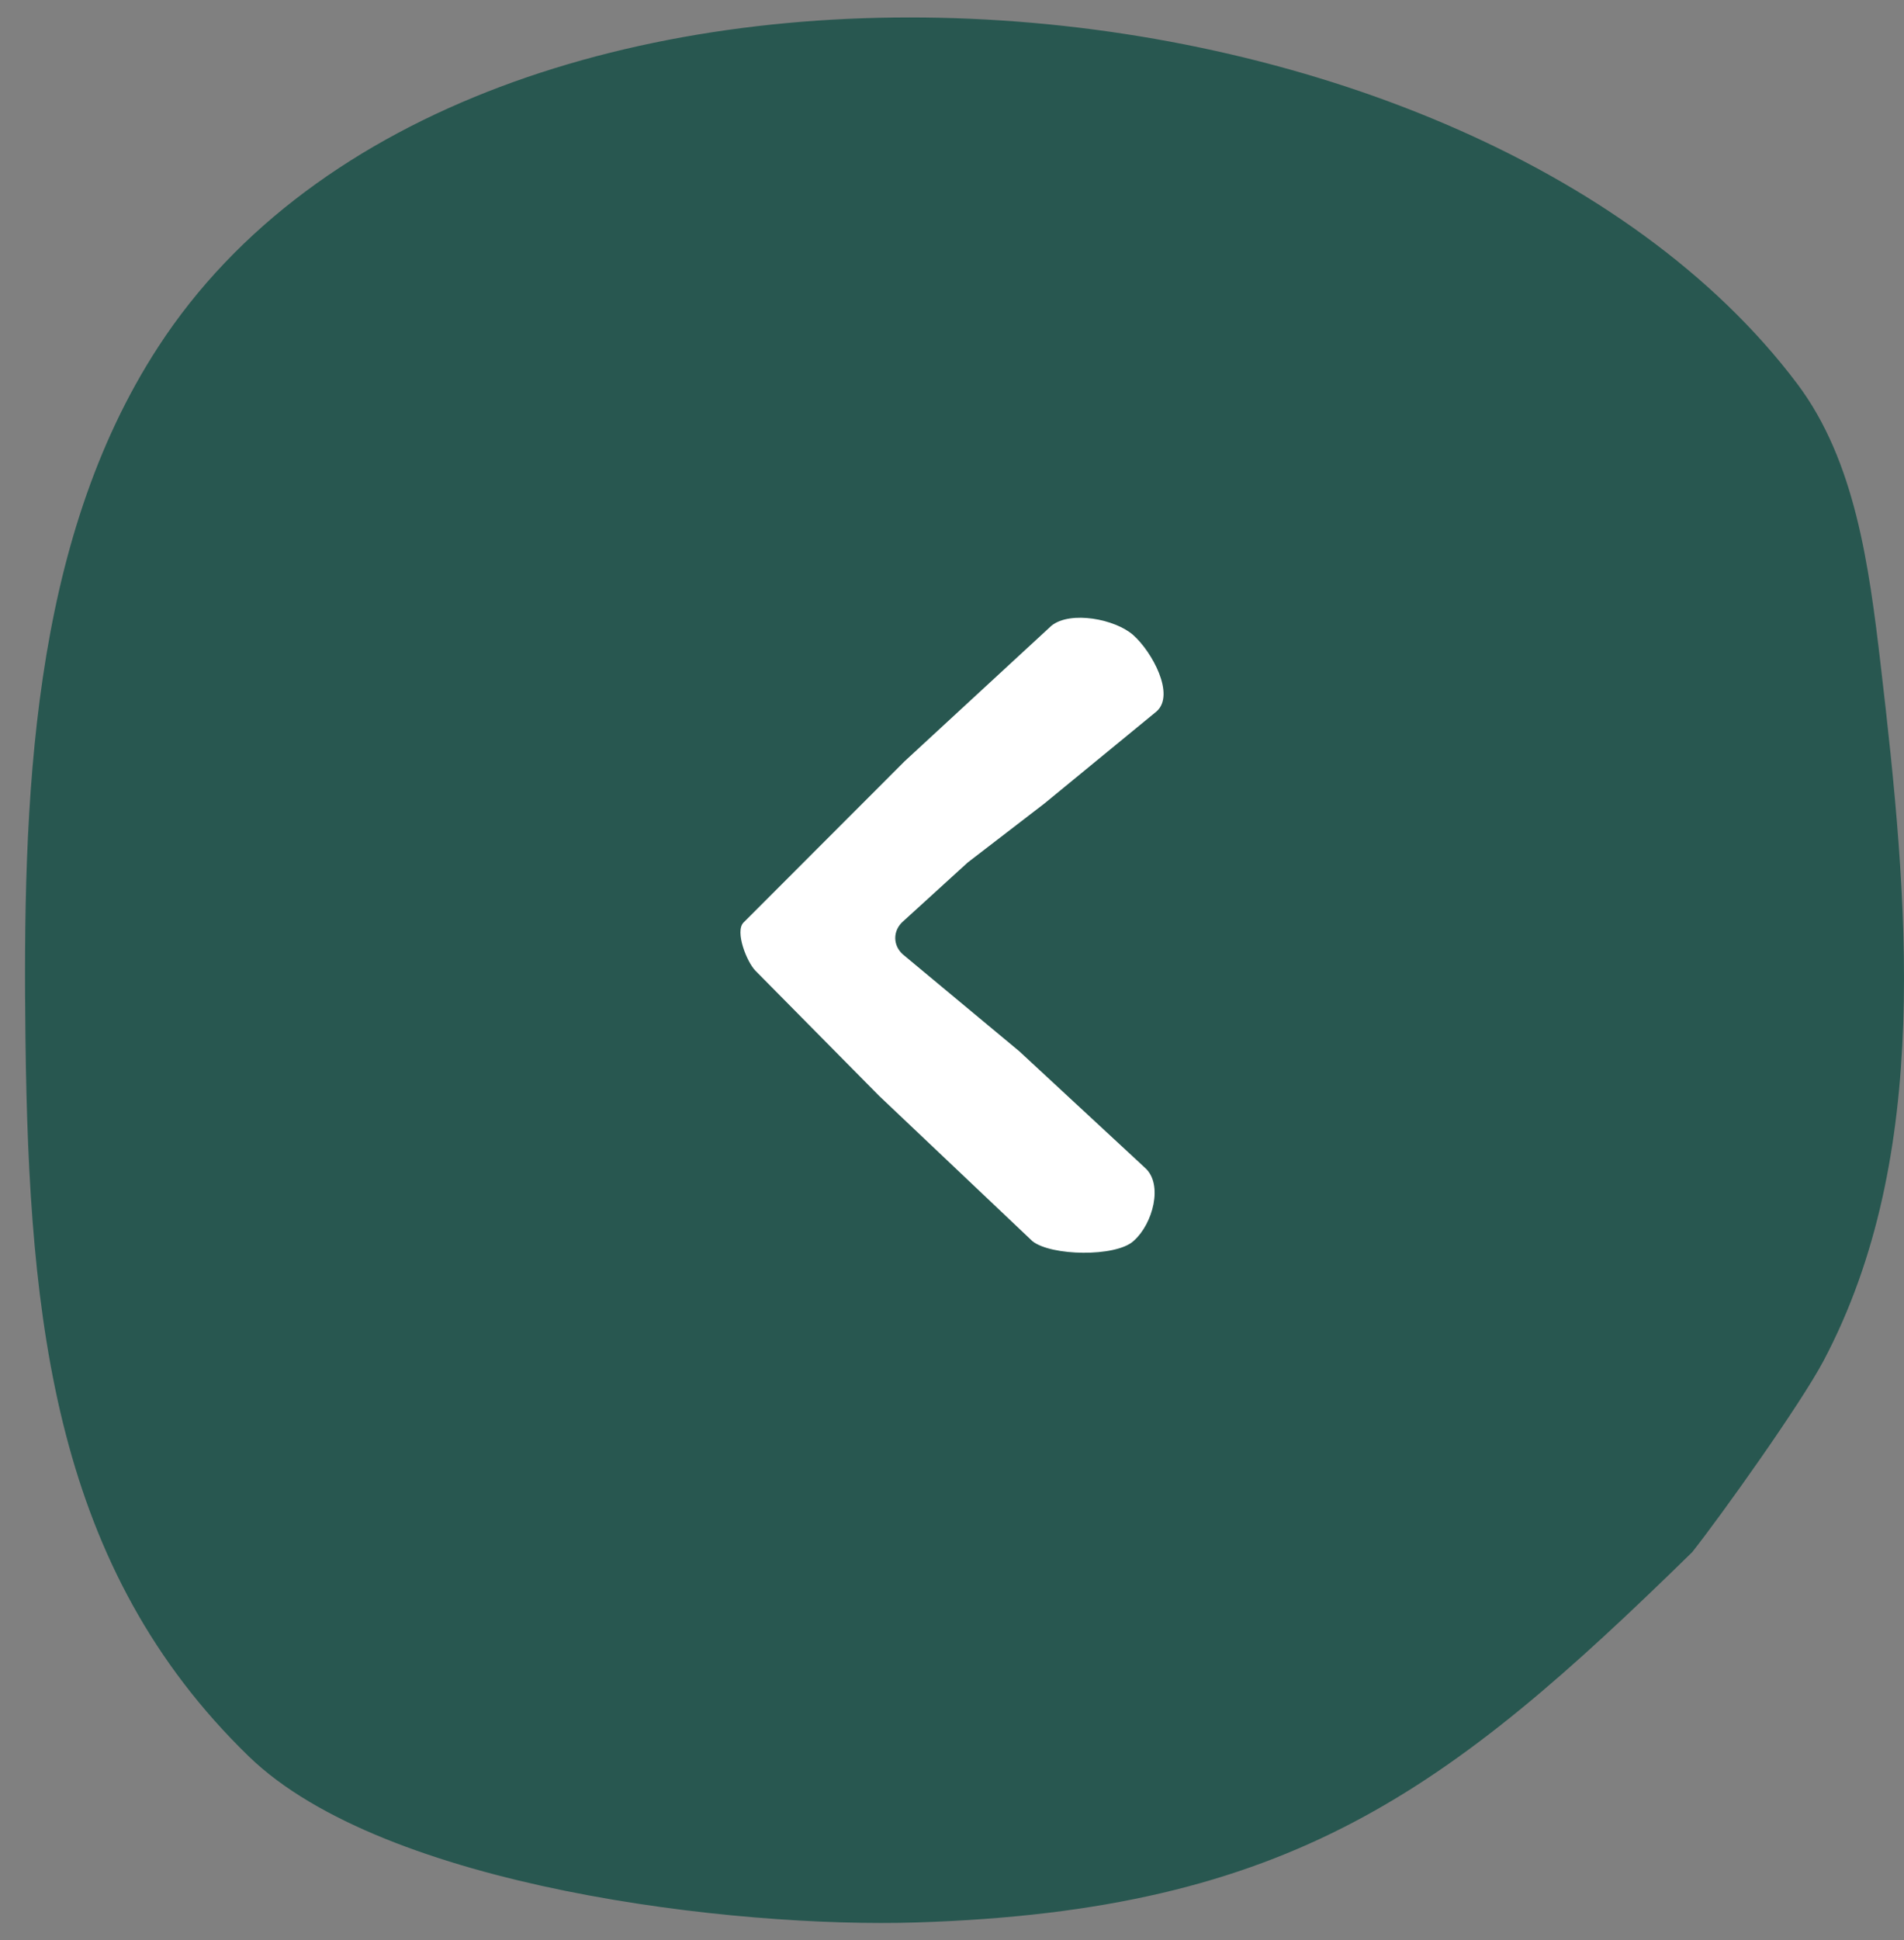
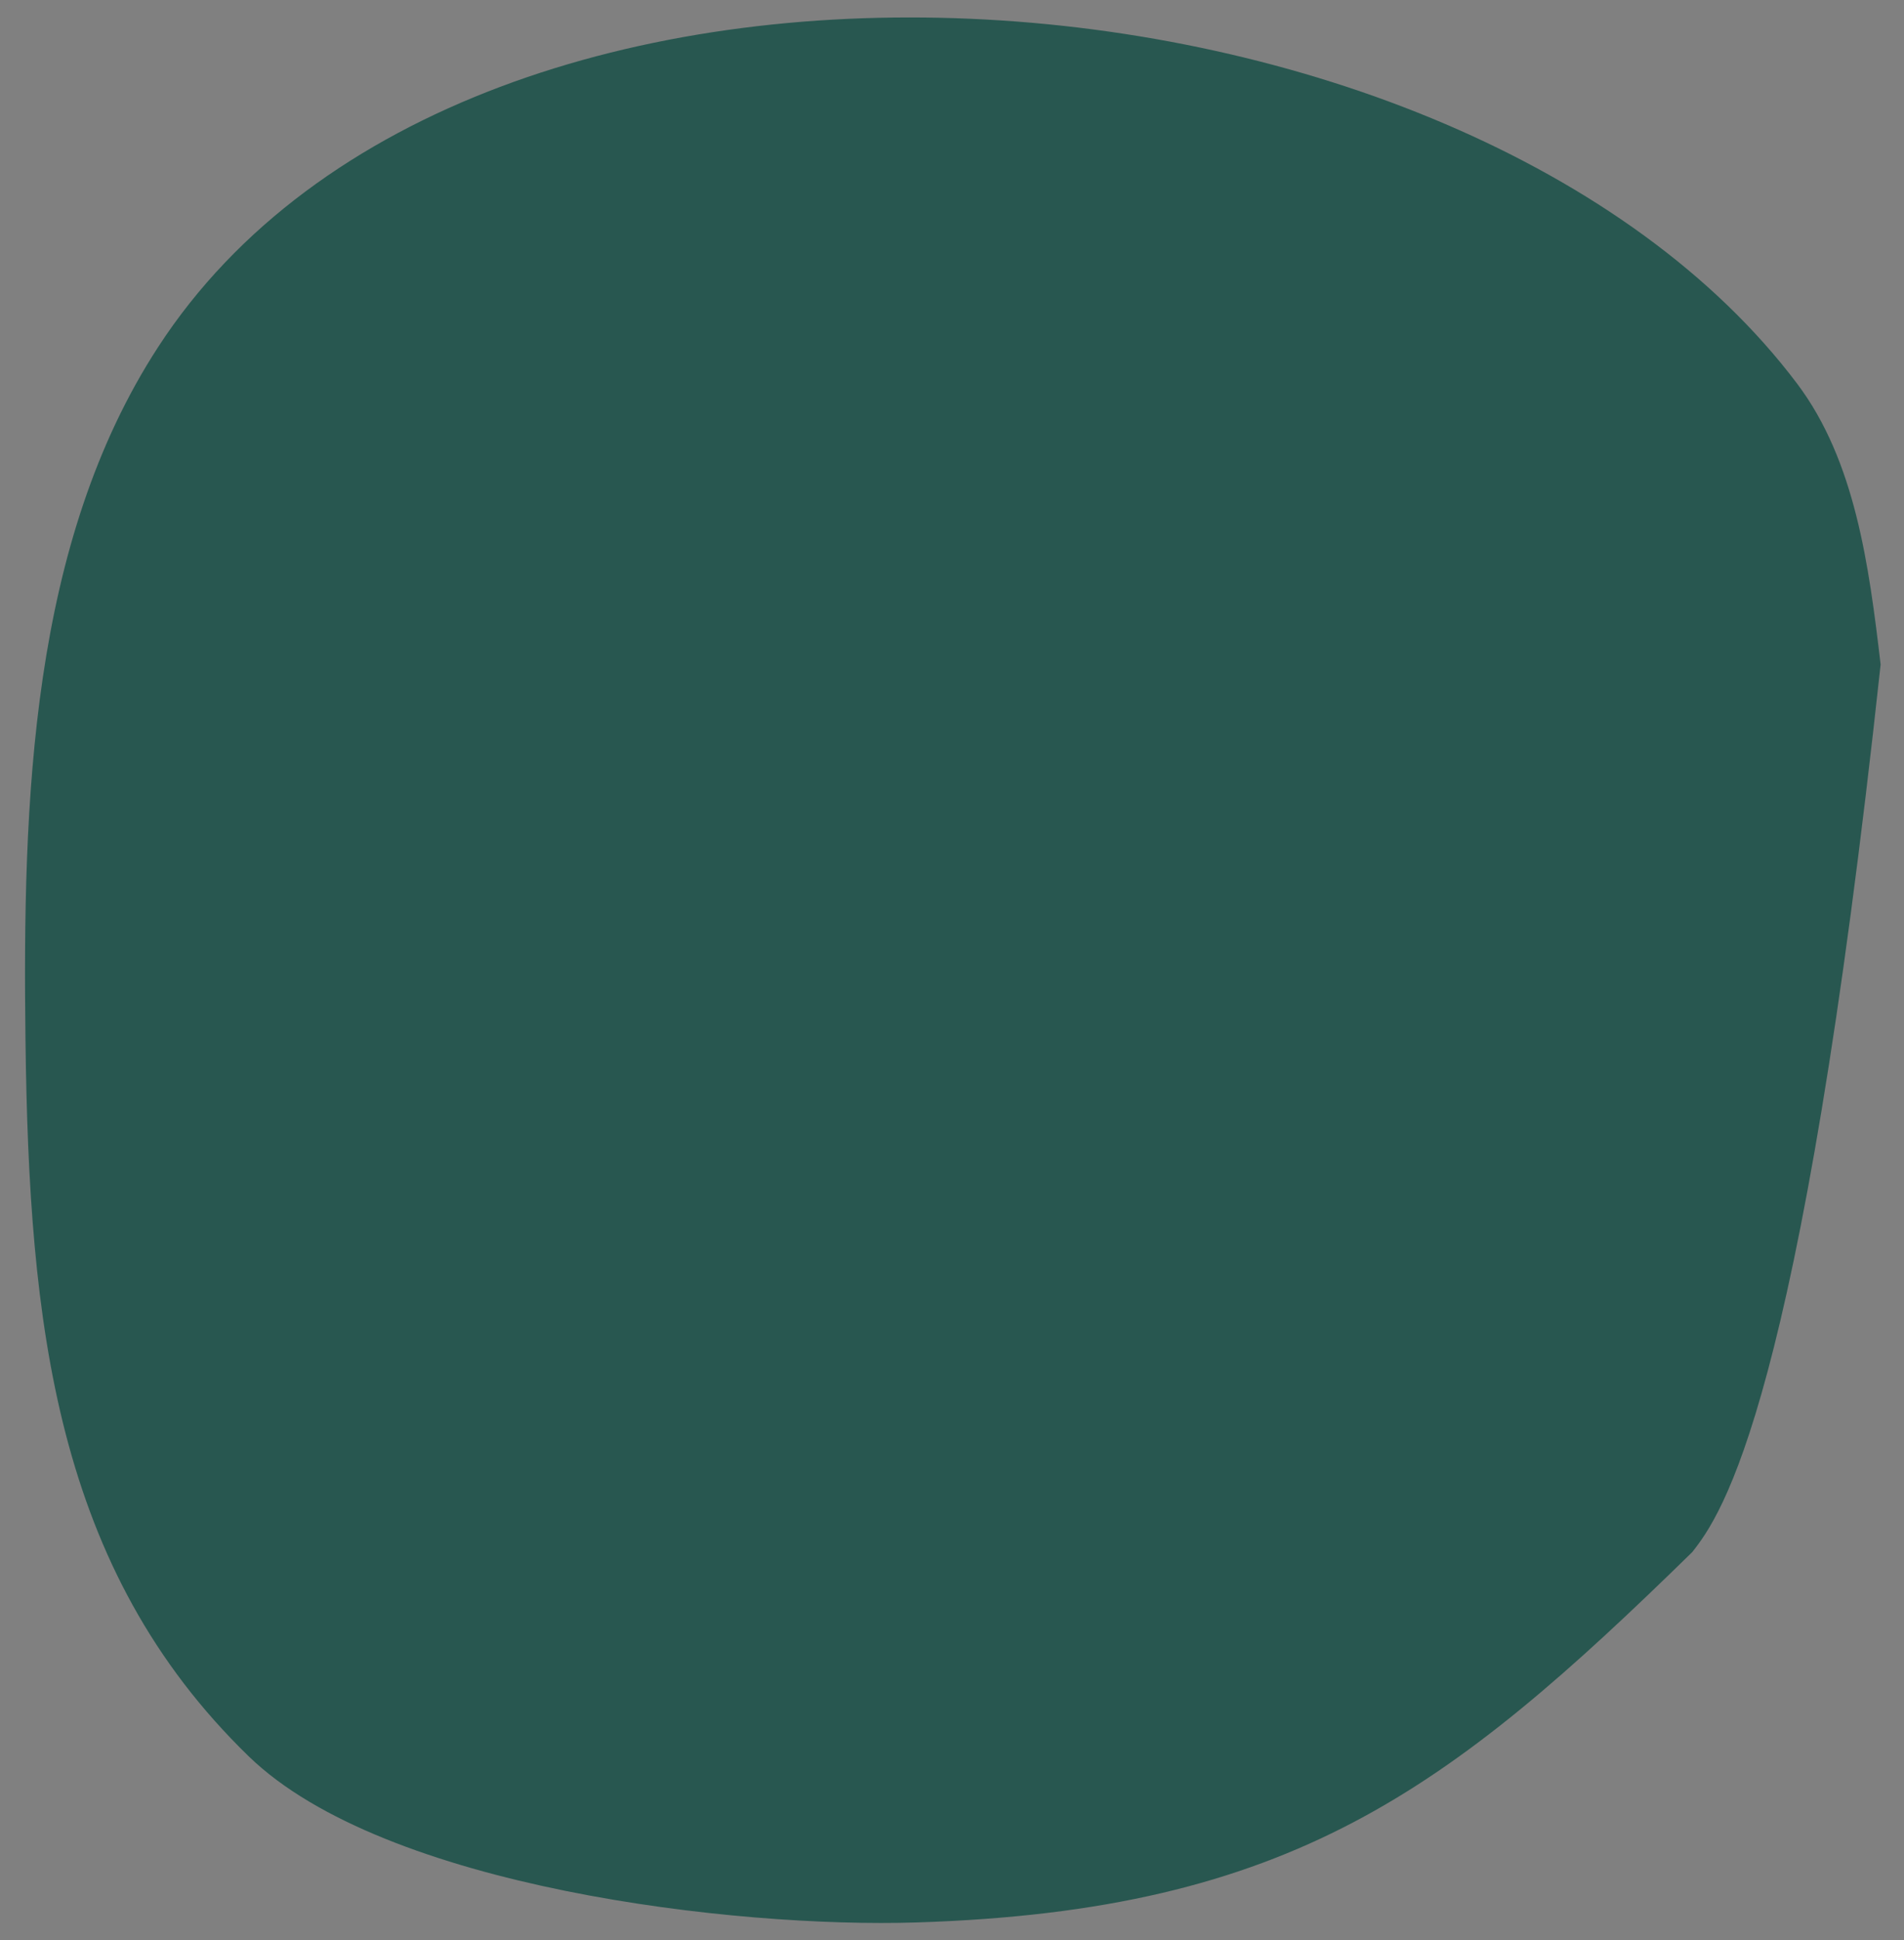
<svg xmlns="http://www.w3.org/2000/svg" width="54" height="55" viewBox="0 0 54 55" fill="none">
  <rect x="0" y="0" width="54" height="55" fill="#808080" stroke="none" />
-   <path d="M50.969 10.876C52.618 13.064 53.007 16.032 53.337 18.837C54.117 25.515 54.807 32.743 51.717 38.577C51.071 39.796 48.838 42.929 47.995 43.997C41.082 50.759 36.611 54.161 25.995 54.496C20.849 54.66 10.906 53.515 7.061 49.794C1.555 44.458 0.825 37.521 0.723 29.508C0.638 22.691 0.866 15.395 4.491 9.828C13.392 -3.847 41.544 -1.635 50.972 10.88L50.969 10.876Z" fill="#285750" />
-   <path d="M29.282 35.185C29.819 35.607 31.635 35.635 32.142 35.185L32.162 35.166C32.69 34.698 33.002 33.573 32.474 33.104L28.91 29.802L25.608 27.056C25.318 26.799 25.318 26.381 25.608 26.123L27.445 24.45L29.621 22.777L32.803 20.166C33.337 19.692 32.675 18.478 32.142 18.004C31.63 17.549 30.366 17.307 29.824 17.734L25.66 21.576L21.087 26.152C20.838 26.402 21.178 27.27 21.428 27.52L24.931 31.063L29.282 35.185Z" fill="white" />
+   <path d="M50.969 10.876C52.618 13.064 53.007 16.032 53.337 18.837C51.071 39.796 48.838 42.929 47.995 43.997C41.082 50.759 36.611 54.161 25.995 54.496C20.849 54.66 10.906 53.515 7.061 49.794C1.555 44.458 0.825 37.521 0.723 29.508C0.638 22.691 0.866 15.395 4.491 9.828C13.392 -3.847 41.544 -1.635 50.972 10.88L50.969 10.876Z" fill="#285750" />
</svg>